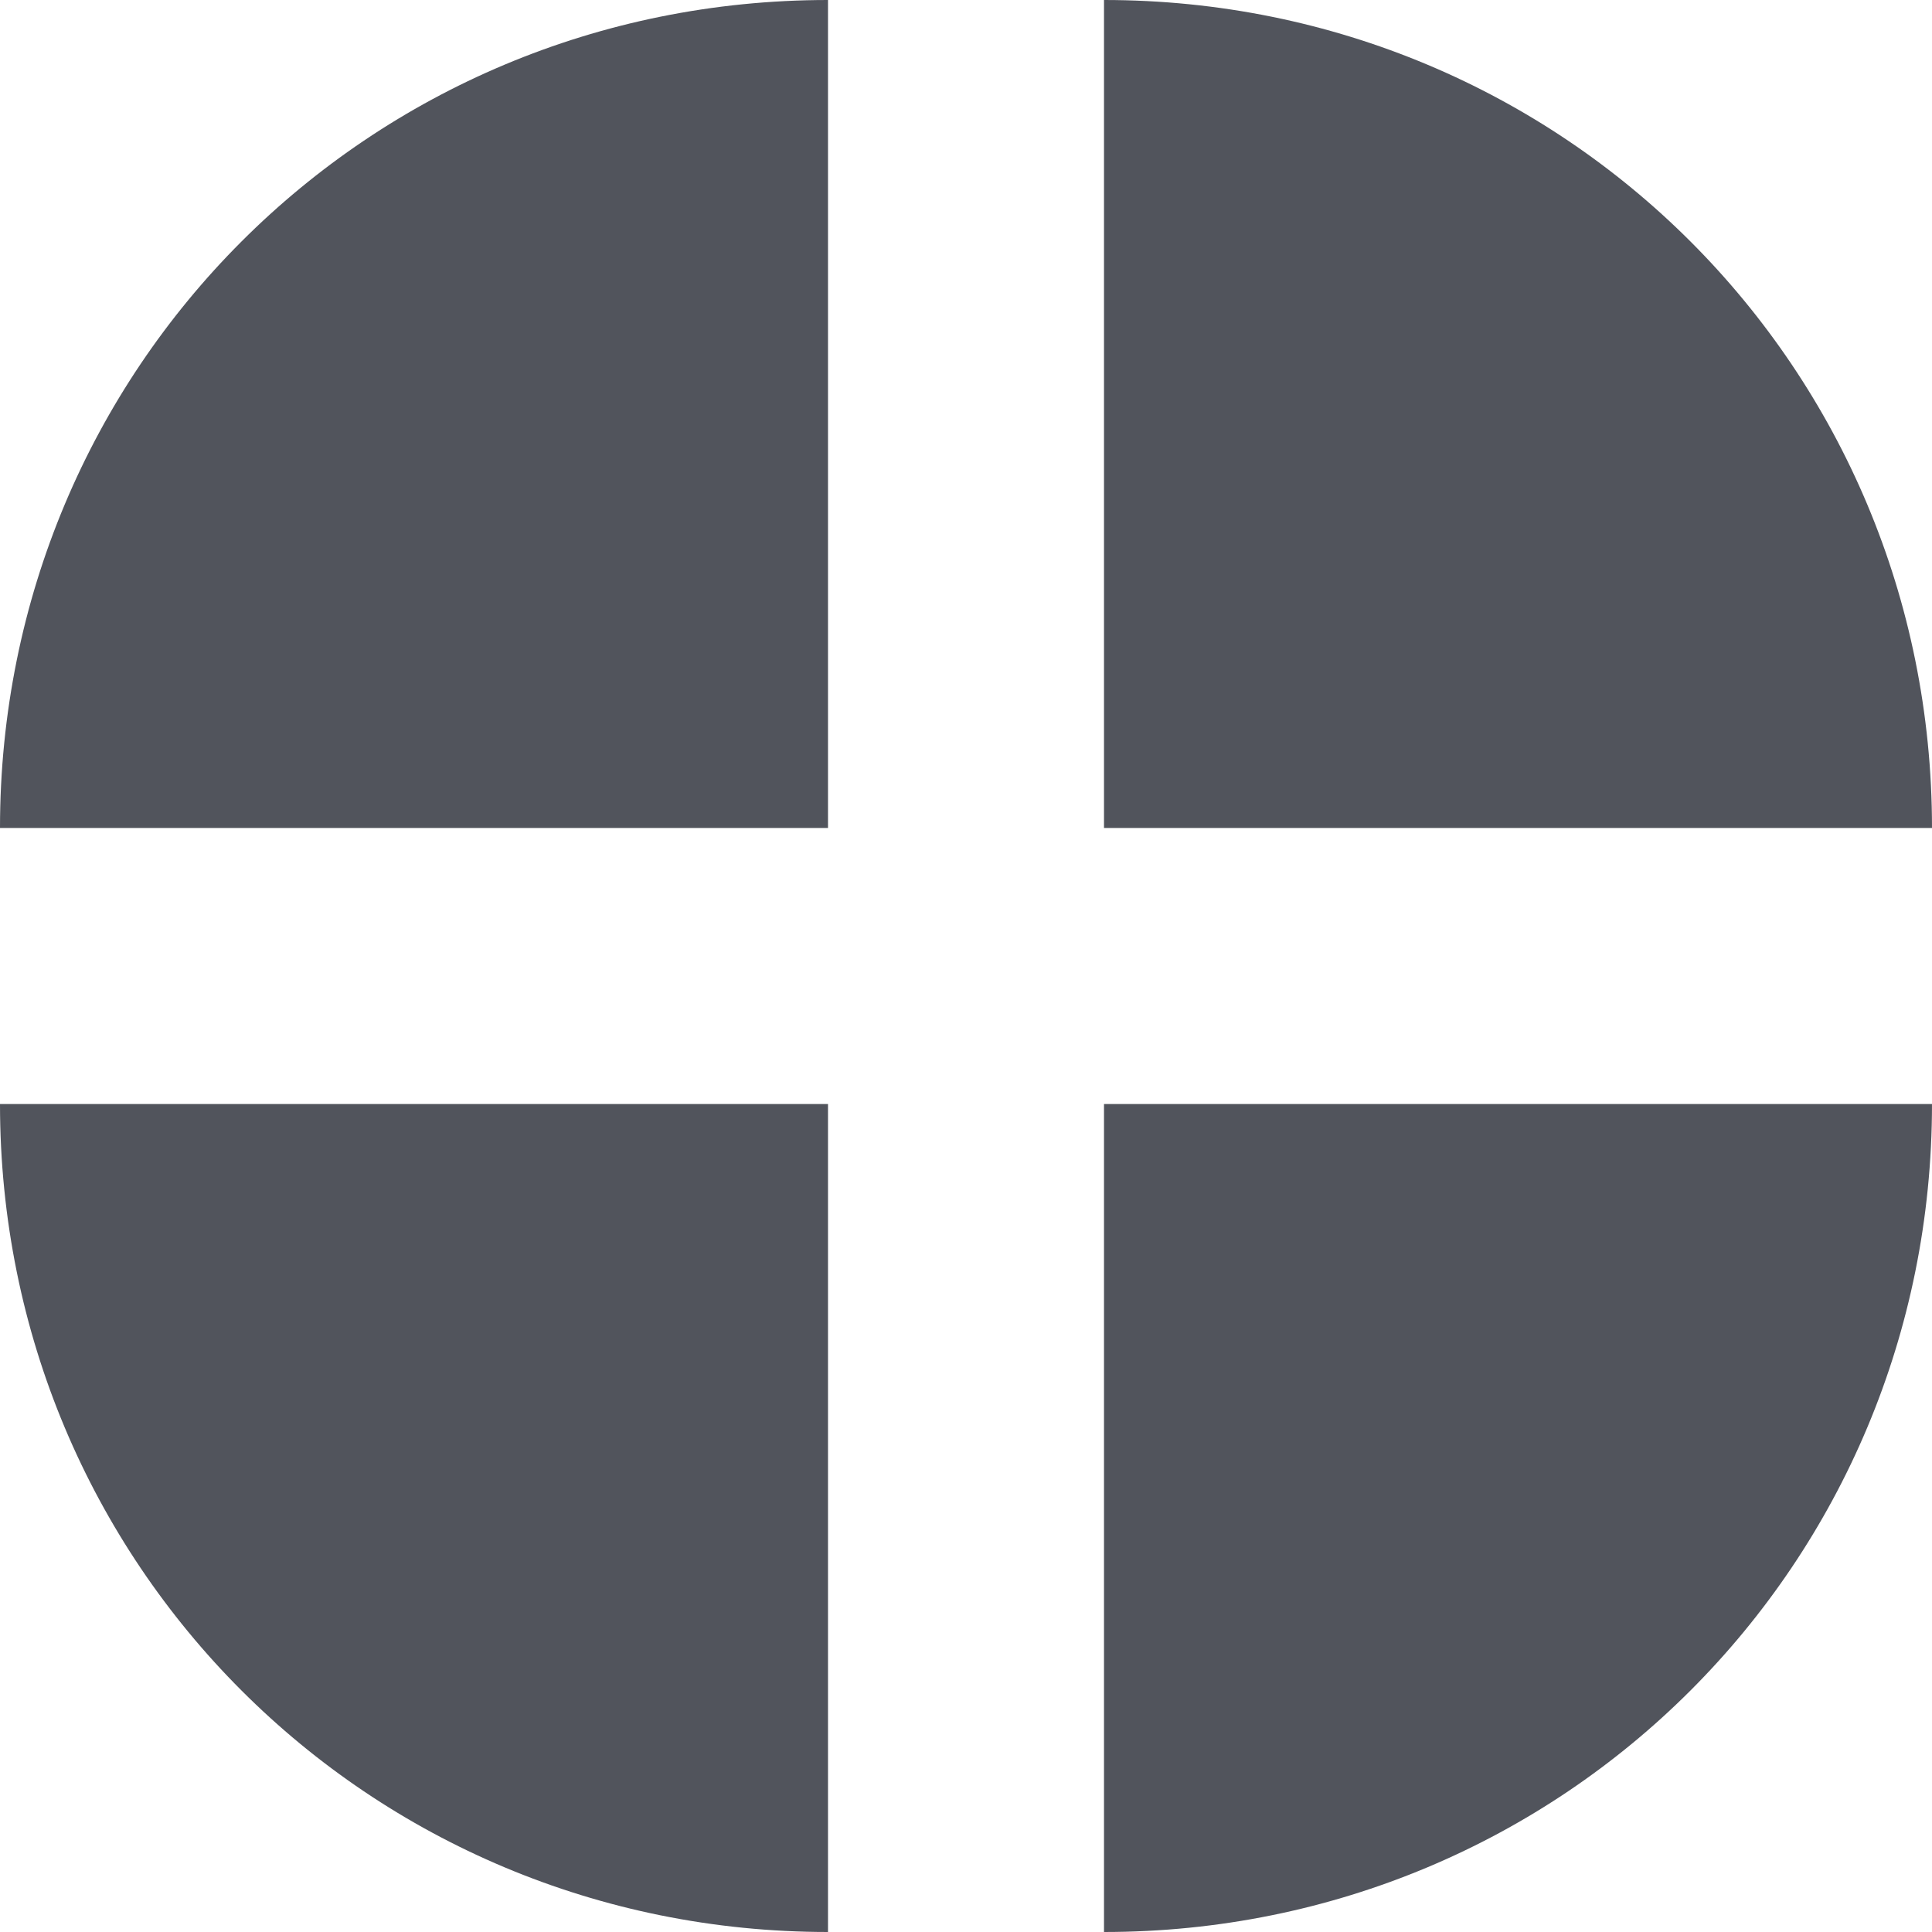
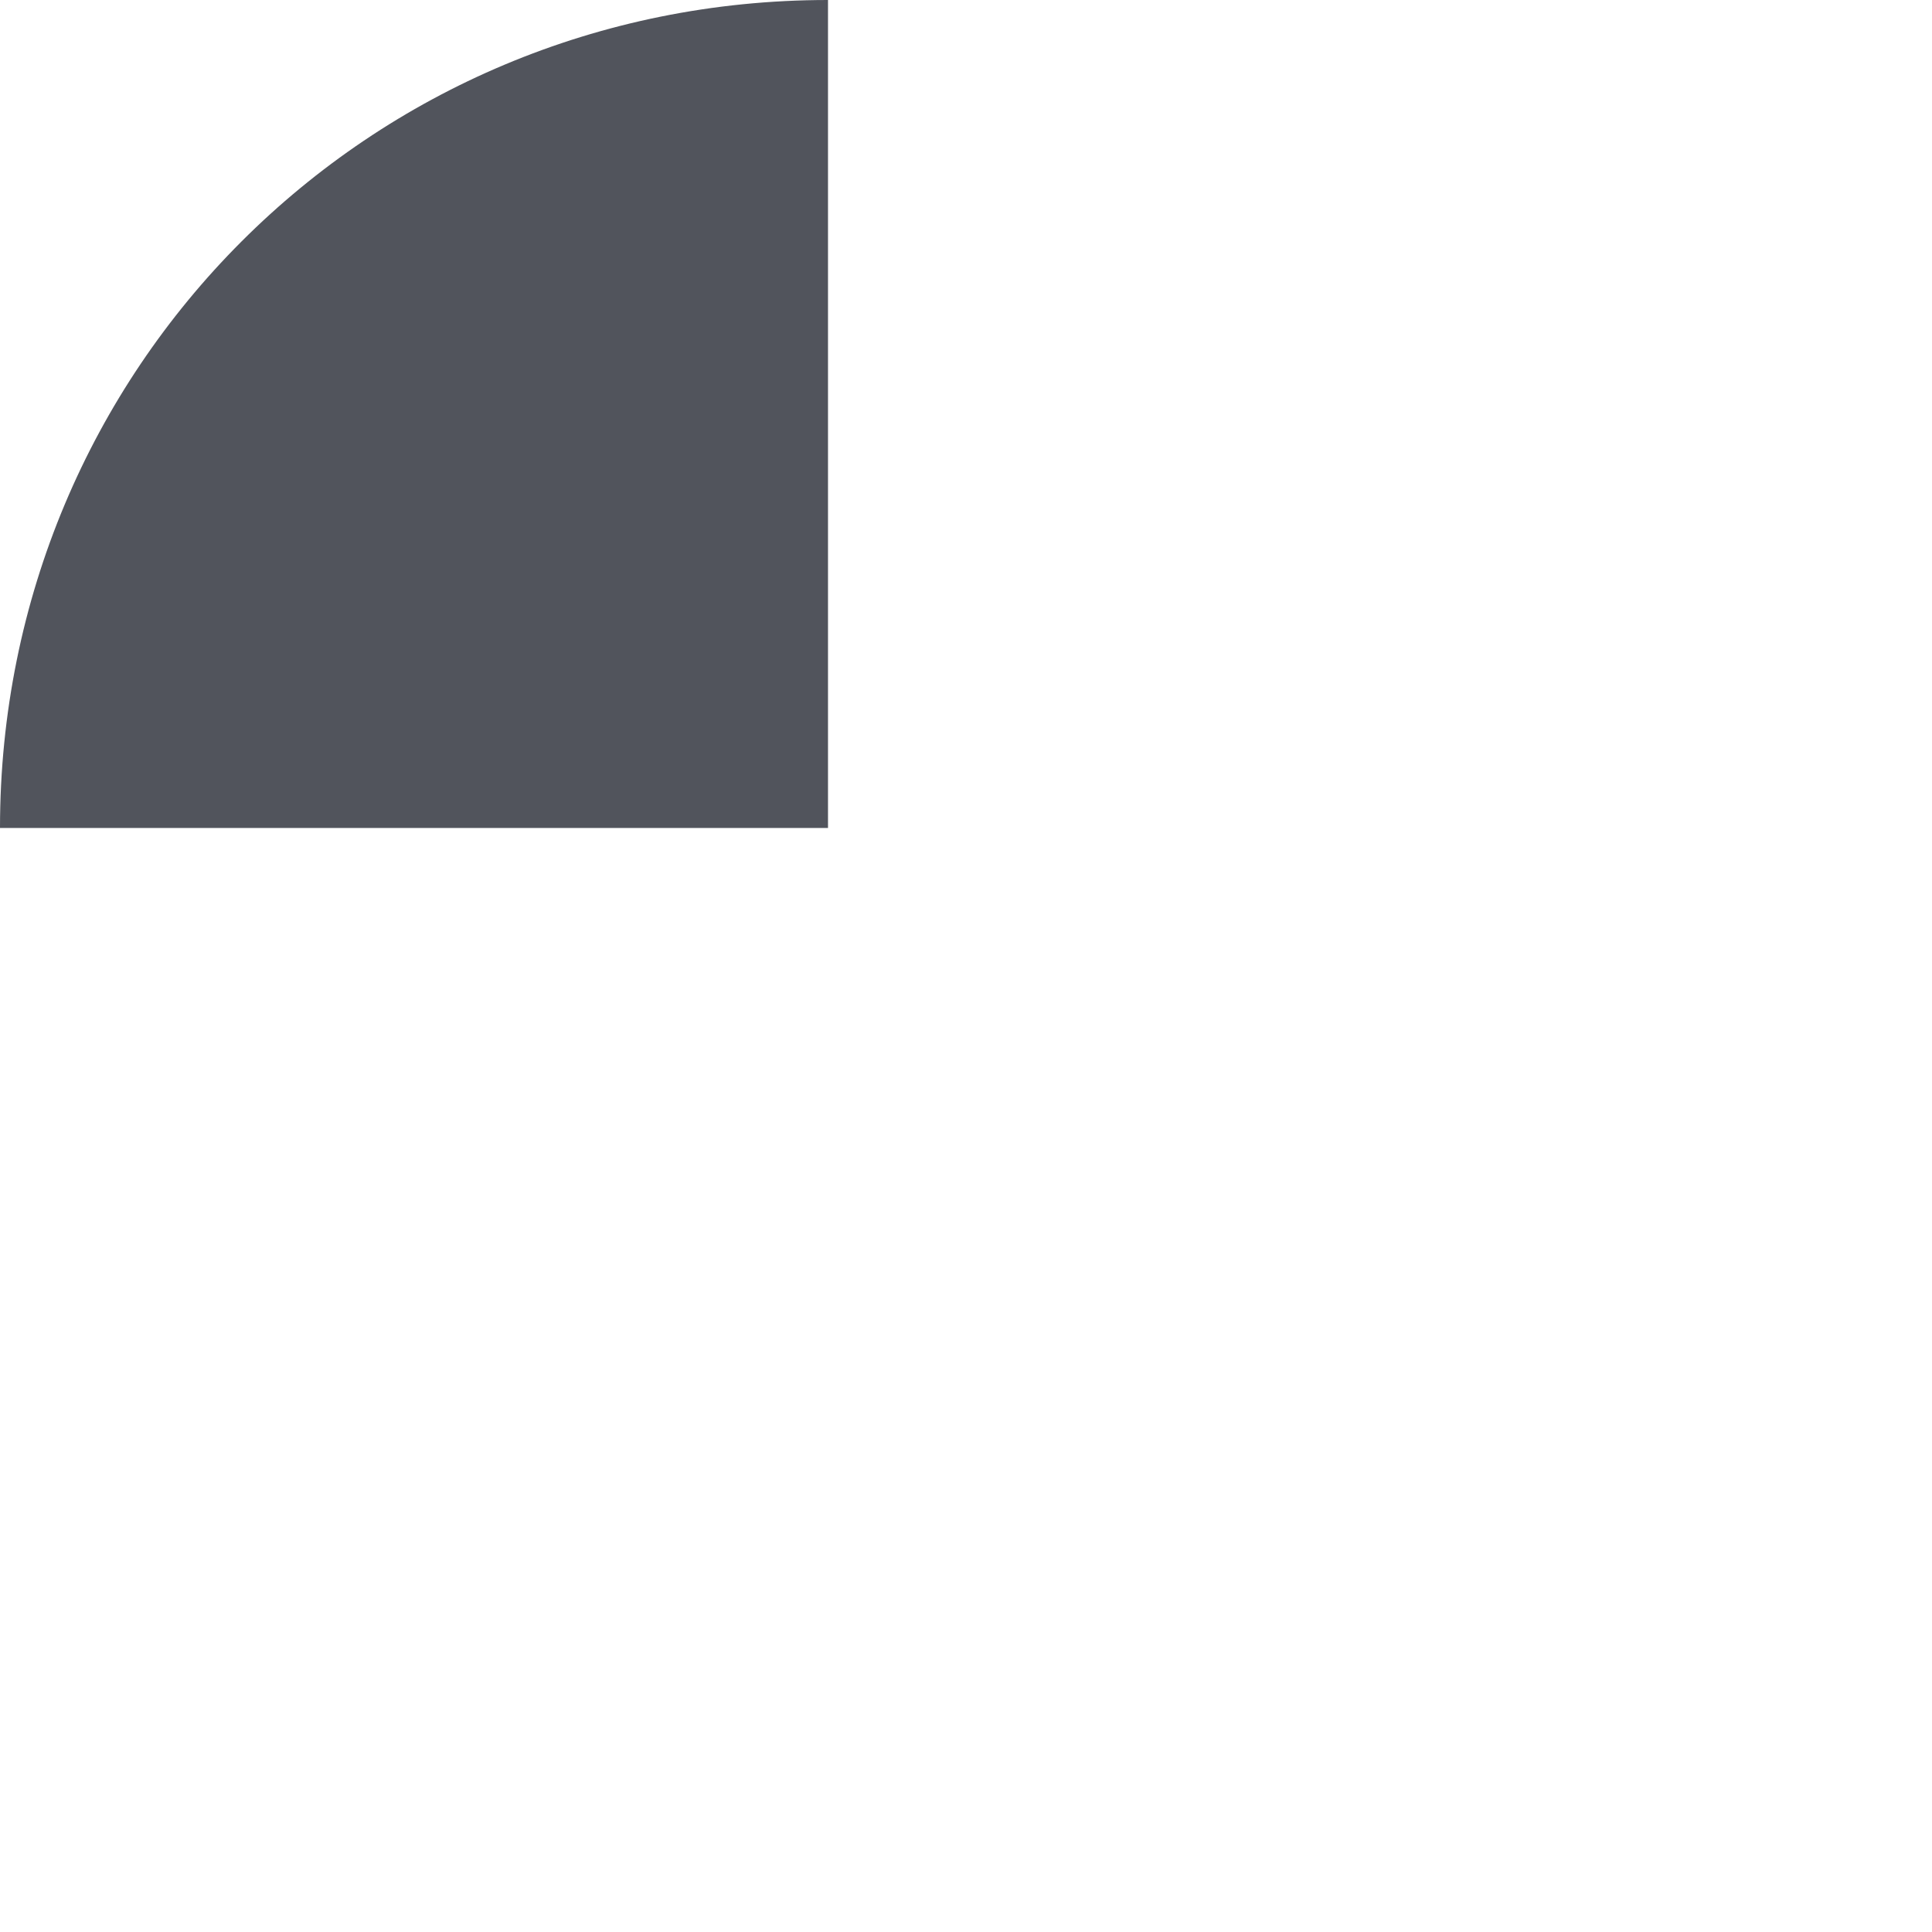
<svg xmlns="http://www.w3.org/2000/svg" version="1.1" id="Calque_1" x="0px" y="0px" viewBox="0 0 21 21" style="enable-background:new 0 0 21 21;" xml:space="preserve">
  <style type="text/css">
	.st0{fill:#51545C;}
</style>
-   <path class="st0" d="M12,0L12,0c5,0,9,4,9,9v0h-9V0z" />
-   <path class="st0" d="M12,12h9v0c0,5-4,9-9,9h0V12z" />
-   <path class="st0" d="M0,12h9v9h0C4,21,0,17,0,12L0,12z" />
-   <path class="st0" d="M9,0L9,0l0,9H0v0C0,4,4,0,9,0z" />
+   <path class="st0" d="M9,0L9,0l0,9H0C0,4,4,0,9,0z" />
</svg>